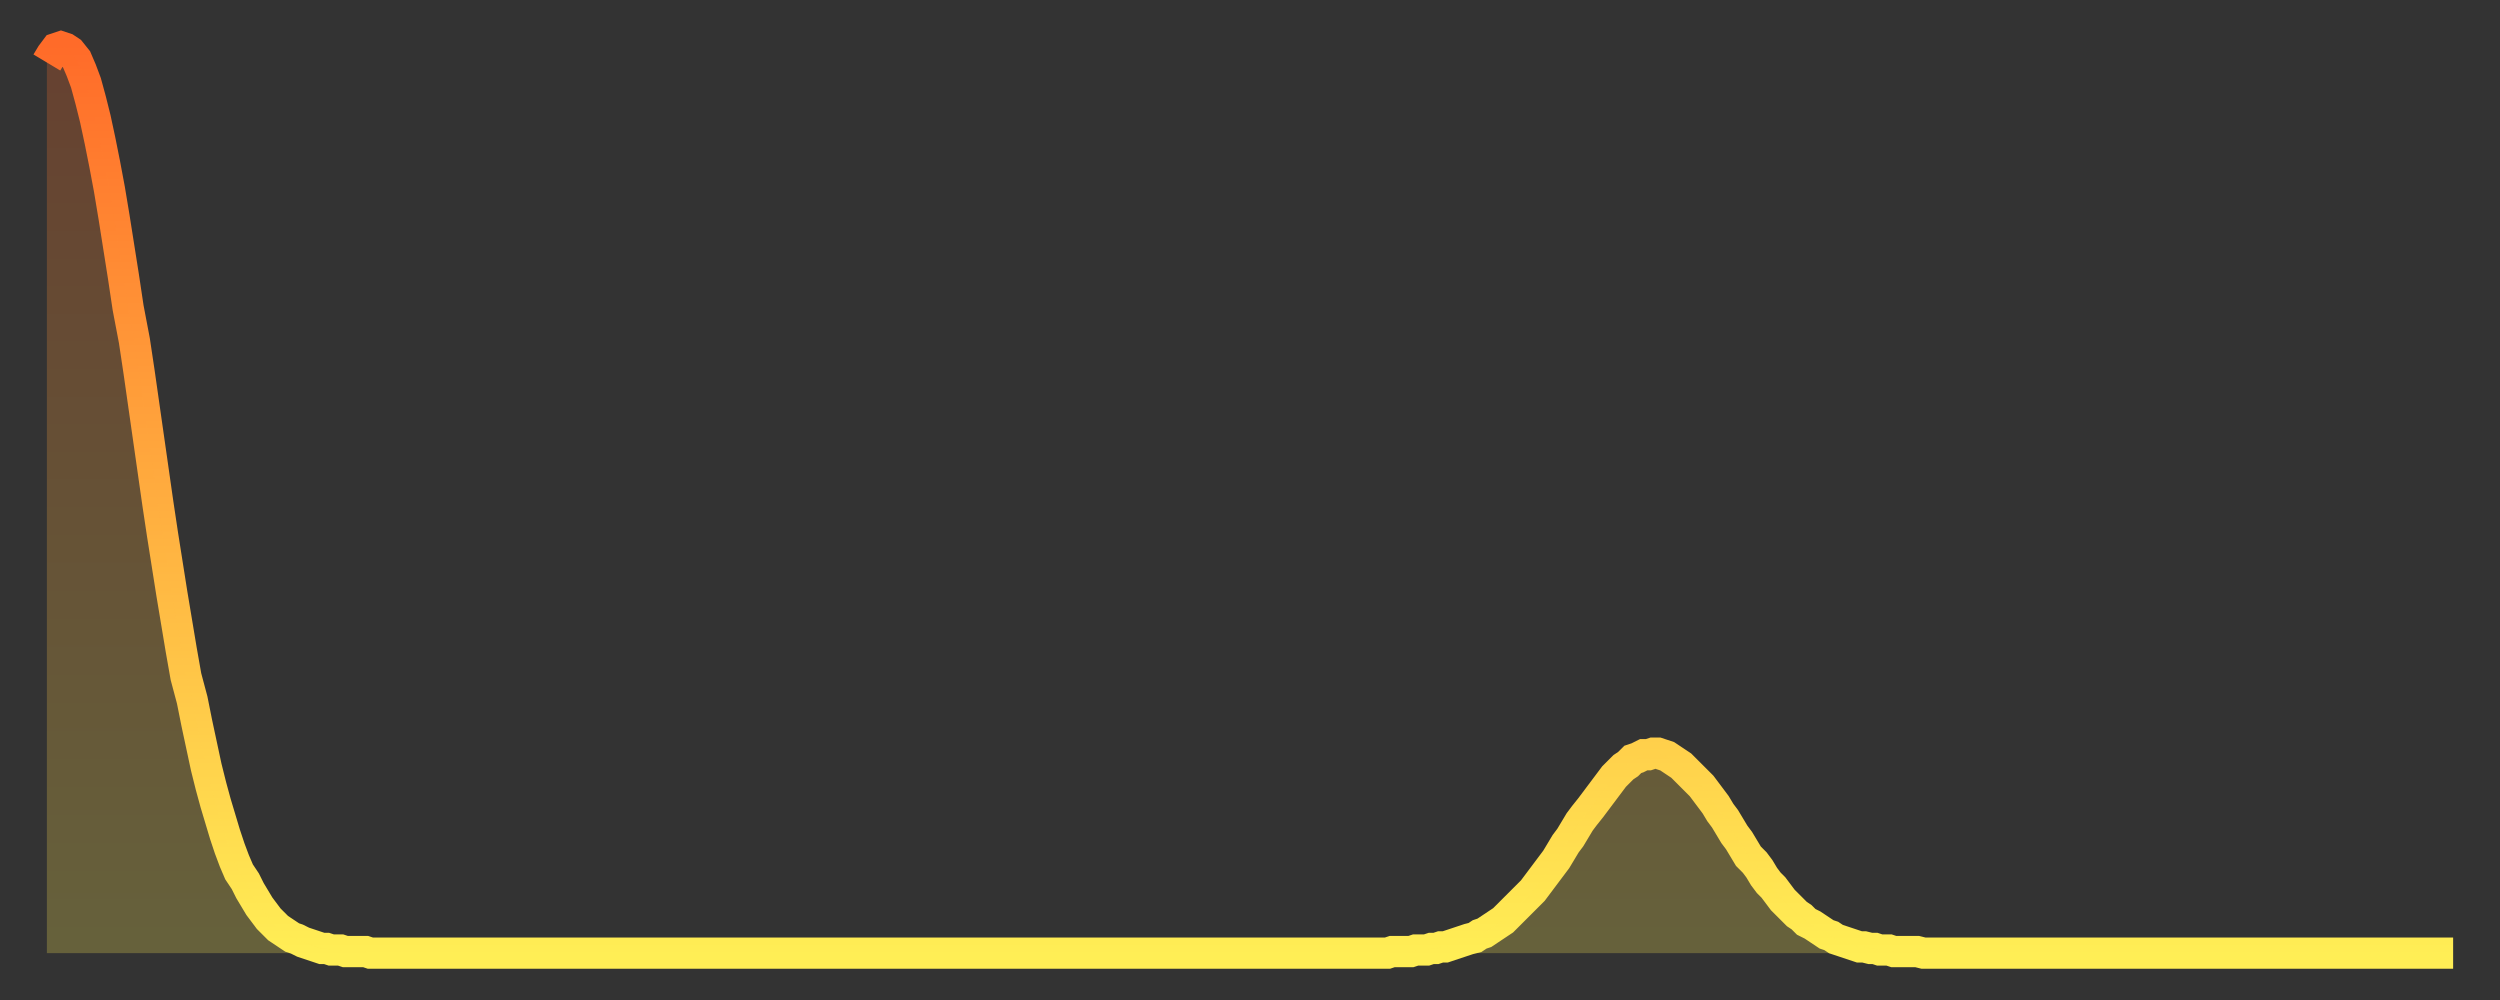
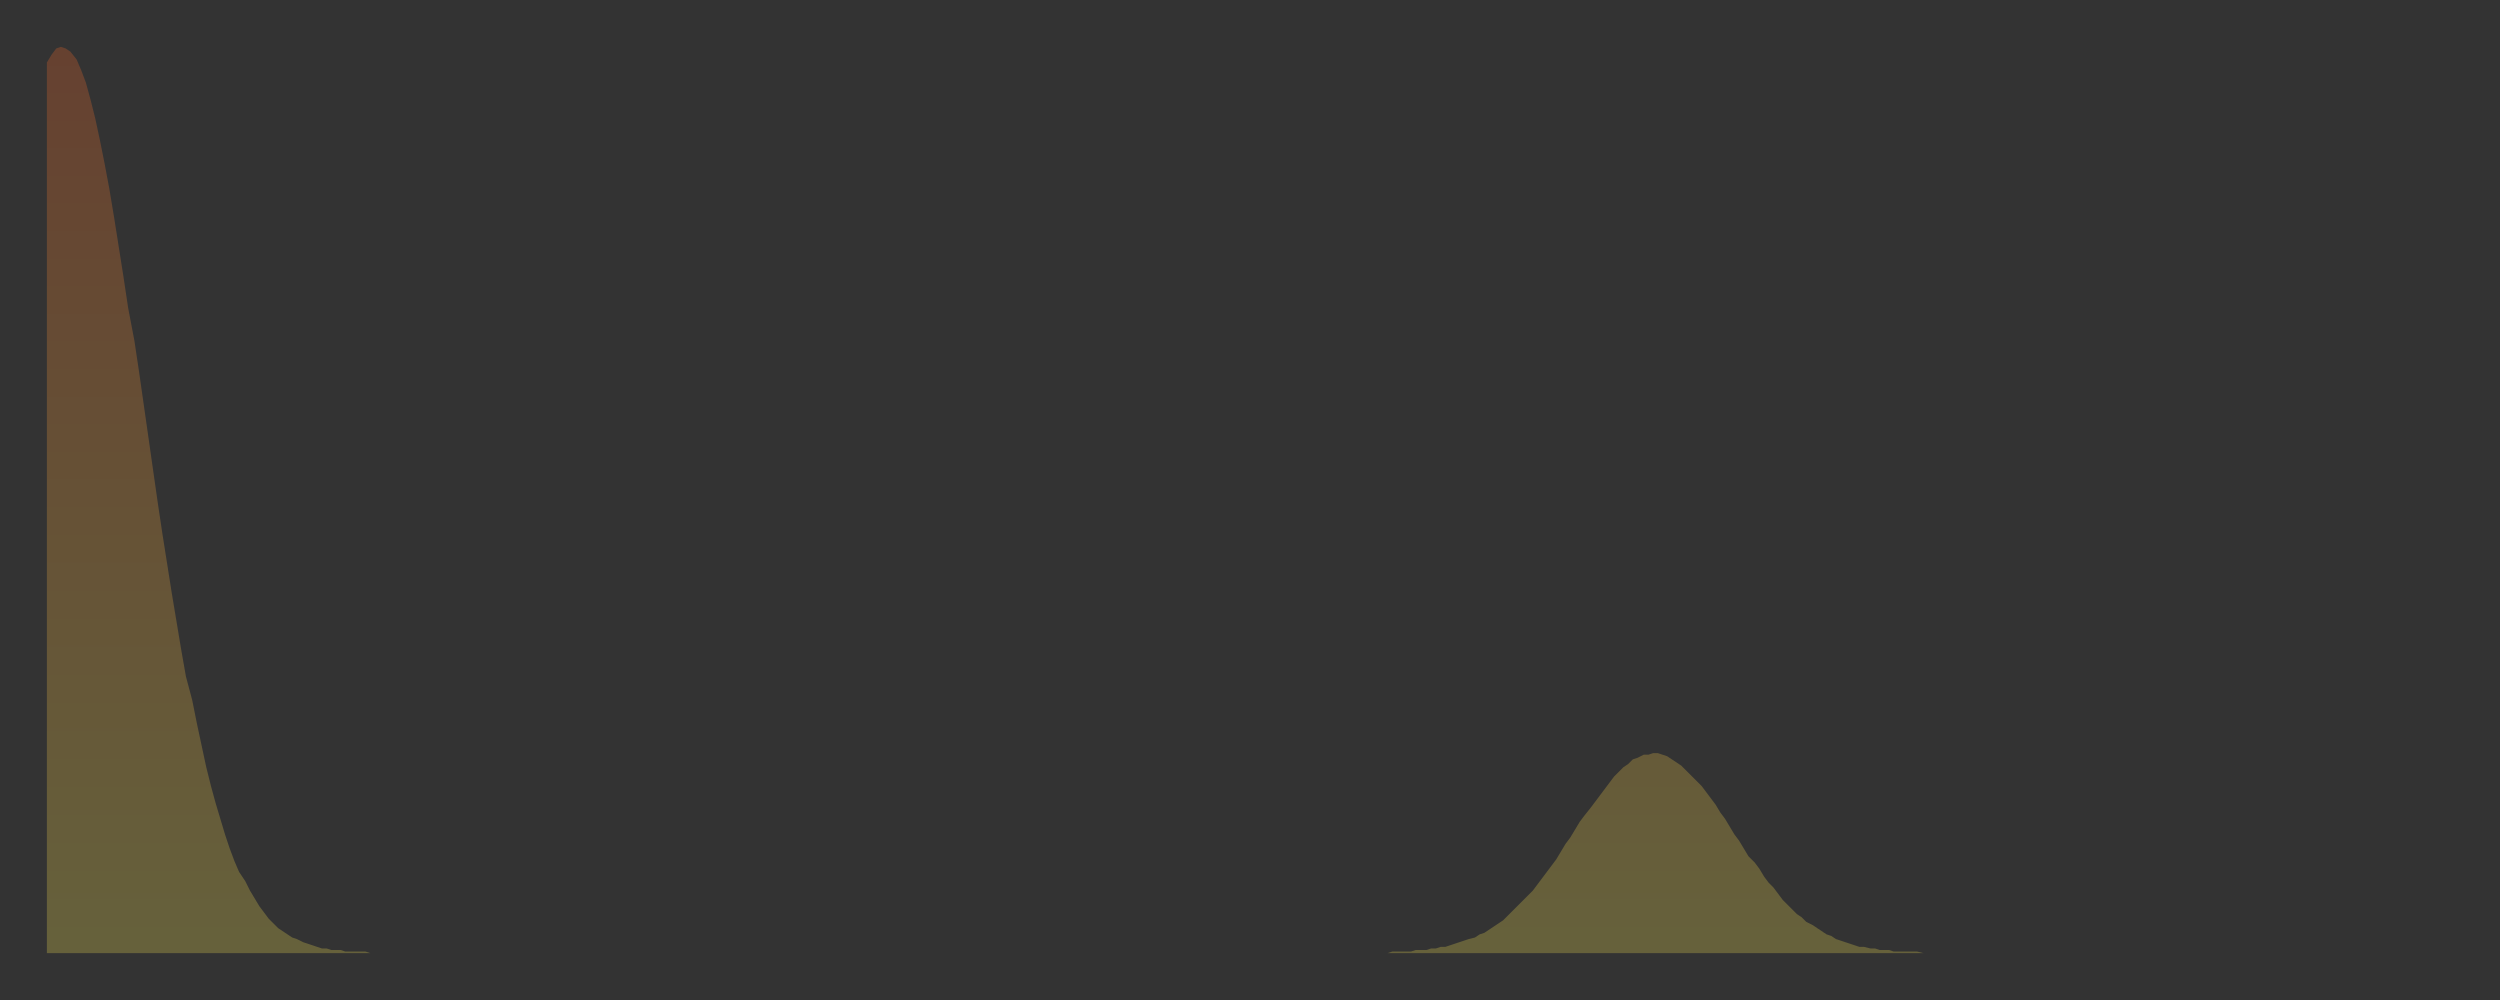
<svg xmlns="http://www.w3.org/2000/svg" baseProfile="full" height="64" version="1.1" width="160">
  <rect width="100%" height="100%" fill="#333333" stroke="none" />
  <defs>
    <linearGradient id="id183144" x1="0" x2="0" y1="0" y2="1">
      <stop offset="0%" stop-color="#ff6b29" />
      <stop offset="50%" stop-color="#ffad3f" />
      <stop offset="100%" stop-color="#ffee55" />
    </linearGradient>
  </defs>
  <g transform="translate(3,3)">
    <g>
-       <path d="M 0.0 1.0 0.3 0.5 0.6 0.1 0.9 0.0 1.2 0.1 1.5 0.3 1.9 0.8 2.2 1.5 2.5 2.3 2.8 3.4 3.1 4.6 3.4 6.0 3.7 7.5 4.0 9.1 4.3 10.9 4.6 12.8 4.9 14.7 5.2 16.7 5.6 18.8 5.9 20.8 6.2 22.9 6.5 25.0 6.8 27.1 7.1 29.2 7.4 31.2 7.7 33.1 8.0 35.0 8.3 36.8 8.6 38.6 8.9 40.3 9.3 41.8 9.6 43.3 9.9 44.7 10.2 46.1 10.5 47.3 10.8 48.4 11.1 49.4 11.4 50.4 11.7 51.3 12.0 52.1 12.3 52.8 12.7 53.4 13.0 54.0 13.3 54.5 13.6 55.0 13.9 55.4 14.2 55.8 14.5 56.1 14.8 56.4 15.1 56.6 15.4 56.8 15.7 57.0 16.0 57.1 16.4 57.3 16.7 57.4 17.0 57.5 17.3 57.6 17.6 57.7 17.9 57.7 18.2 57.8 18.5 57.8 18.8 57.8 19.1 57.9 19.4 57.9 19.8 57.9 20.1 57.9 20.4 57.9 20.7 58.0 21.0 58.0 21.3 58.0 21.6 58.0 21.9 58.0 22.2 58.0 22.5 58.0 22.8 58.0 23.1 58.0 23.5 58.0 23.8 58.0 24.1 58.0 24.4 58.0 24.7 58.0 25.0 58.0 25.3 58.0 25.6 58.0 25.9 58.0 26.2 58.0 26.5 58.0 26.8 58.0 27.2 58.0 27.5 58.0 27.8 58.0 28.1 58.0 28.4 58.0 28.7 58.0 29.0 58.0 29.3 58.0 29.6 58.0 29.9 58.0 30.2 58.0 30.6 58.0 30.9 58.0 31.2 58.0 31.5 58.0 31.8 58.0 32.1 58.0 32.4 58.0 32.7 58.0 33.0 58.0 33.3 58.0 33.6 58.0 33.9 58.0 34.3 58.0 34.6 58.0 34.9 58.0 35.2 58.0 35.5 58.0 35.8 58.0 36.1 58.0 36.4 58.0 36.7 58.0 37.0 58.0 37.3 58.0 37.7 58.0 38.0 58.0 38.3 58.0 38.6 58.0 38.9 58.0 39.2 58.0 39.5 58.0 39.8 58.0 40.1 58.0 40.4 58.0 40.7 58.0 41.0 58.0 41.4 58.0 41.7 58.0 42.0 58.0 42.3 58.0 42.6 58.0 42.9 58.0 43.2 58.0 43.5 58.0 43.8 58.0 44.1 58.0 44.4 58.0 44.7 58.0 45.1 58.0 45.4 58.0 45.7 58.0 46.0 58.0 46.3 58.0 46.6 58.0 46.9 58.0 47.2 58.0 47.5 58.0 47.8 58.0 48.1 58.0 48.5 58.0 48.8 58.0 49.1 58.0 49.4 58.0 49.7 58.0 50.0 58.0 50.3 58.0 50.6 58.0 50.9 58.0 51.2 58.0 51.5 58.0 51.8 58.0 52.2 58.0 52.5 58.0 52.8 58.0 53.1 58.0 53.4 58.0 53.7 58.0 54.0 58.0 54.3 58.0 54.6 58.0 54.9 58.0 55.2 58.0 55.6 58.0 55.9 58.0 56.2 58.0 56.5 58.0 56.8 58.0 57.1 58.0 57.4 58.0 57.7 58.0 58.0 58.0 58.3 58.0 58.6 58.0 58.9 58.0 59.3 58.0 59.6 58.0 59.9 58.0 60.2 58.0 60.5 58.0 60.8 58.0 61.1 58.0 61.4 58.0 61.7 58.0 62.0 58.0 62.3 58.0 62.6 58.0 63.0 58.0 63.3 58.0 63.6 58.0 63.9 58.0 64.2 58.0 64.5 58.0 64.8 58.0 65.1 58.0 65.4 58.0 65.7 58.0 66.0 58.0 66.4 58.0 66.7 58.0 67.0 58.0 67.3 58.0 67.6 58.0 67.9 58.0 68.2 58.0 68.5 58.0 68.8 58.0 69.1 58.0 69.4 58.0 69.7 58.0 70.1 58.0 70.4 58.0 70.7 58.0 71.0 58.0 71.3 58.0 71.6 58.0 71.9 58.0 72.2 58.0 72.5 58.0 72.8 58.0 73.1 58.0 73.5 58.0 73.8 58.0 74.1 58.0 74.4 58.0 74.7 58.0 75.0 58.0 75.3 58.0 75.6 58.0 75.9 58.0 76.2 58.0 76.5 58.0 76.8 58.0 77.2 58.0 77.5 58.0 77.8 58.0 78.1 58.0 78.4 58.0 78.7 58.0 79.0 58.0 79.3 58.0 79.6 58.0 79.9 58.0 80.2 58.0 80.5 58.0 80.9 58.0 81.2 58.0 81.5 58.0 81.8 58.0 82.1 58.0 82.4 58.0 82.7 58.0 83.0 58.0 83.3 58.0 83.6 58.0 83.9 58.0 84.3 58.0 84.6 58.0 84.9 58.0 85.2 58.0 85.5 58.0 85.8 58.0 86.1 57.9 86.4 57.9 86.7 57.9 87.0 57.9 87.3 57.9 87.6 57.8 88.0 57.8 88.3 57.8 88.6 57.7 88.9 57.7 89.2 57.6 89.5 57.6 89.8 57.5 90.1 57.4 90.4 57.3 90.7 57.2 91.0 57.1 91.4 57.0 91.7 56.8 92.0 56.7 92.3 56.5 92.6 56.3 92.9 56.1 93.2 55.9 93.5 55.6 93.8 55.3 94.1 55.0 94.4 54.7 94.7 54.4 95.1 54.0 95.4 53.6 95.7 53.2 96.0 52.8 96.3 52.4 96.6 52.0 96.9 51.5 97.2 51.0 97.5 50.6 97.8 50.1 98.1 49.6 98.4 49.2 98.8 48.7 99.1 48.3 99.4 47.9 99.7 47.5 100.0 47.1 100.3 46.7 100.6 46.4 100.9 46.1 101.2 45.9 101.5 45.6 101.8 45.5 102.2 45.3 102.5 45.3 102.8 45.2 103.1 45.2 103.4 45.3 103.7 45.4 104.0 45.6 104.3 45.8 104.6 46.0 104.9 46.3 105.2 46.6 105.5 46.9 105.9 47.3 106.2 47.7 106.5 48.1 106.8 48.5 107.1 49.0 107.4 49.4 107.7 49.9 108.0 50.4 108.3 50.8 108.6 51.3 108.9 51.8 109.3 52.2 109.6 52.6 109.9 53.1 110.2 53.5 110.5 53.8 110.8 54.2 111.1 54.6 111.4 54.9 111.7 55.2 112.0 55.5 112.3 55.7 112.6 56.0 113.0 56.2 113.3 56.4 113.6 56.6 113.9 56.8 114.2 56.9 114.5 57.1 114.8 57.2 115.1 57.3 115.4 57.4 115.7 57.5 116.0 57.6 116.3 57.6 116.7 57.7 117.0 57.7 117.3 57.8 117.6 57.8 117.9 57.8 118.2 57.9 118.5 57.9 118.8 57.9 119.1 57.9 119.4 57.9 119.7 57.9 120.1 58.0 120.4 58.0 120.7 58.0 121.0 58.0 121.3 58.0 121.6 58.0 121.9 58.0 122.2 58.0 122.5 58.0 122.8 58.0 123.1 58.0 123.4 58.0 123.8 58.0 124.1 58.0 124.4 58.0 124.7 58.0 125.0 58.0 125.3 58.0 125.6 58.0 125.9 58.0 126.2 58.0 126.5 58.0 126.8 58.0 127.2 58.0 127.5 58.0 127.8 58.0 128.1 58.0 128.4 58.0 128.7 58.0 129.0 58.0 129.3 58.0 129.6 58.0 129.9 58.0 130.2 58.0 130.5 58.0 130.9 58.0 131.2 58.0 131.5 58.0 131.8 58.0 132.1 58.0 132.4 58.0 132.7 58.0 133.0 58.0 133.3 58.0 133.6 58.0 133.9 58.0 134.2 58.0 134.6 58.0 134.9 58.0 135.2 58.0 135.5 58.0 135.8 58.0 136.1 58.0 136.4 58.0 136.7 58.0 137.0 58.0 137.3 58.0 137.6 58.0 138.0 58.0 138.3 58.0 138.6 58.0 138.9 58.0 139.2 58.0 139.5 58.0 139.8 58.0 140.1 58.0 140.4 58.0 140.7 58.0 141.0 58.0 141.3 58.0 141.7 58.0 142.0 58.0 142.3 58.0 142.6 58.0 142.9 58.0 143.2 58.0 143.5 58.0 143.8 58.0 144.1 58.0 144.4 58.0 144.7 58.0 145.1 58.0 145.4 58.0 145.7 58.0 146.0 58.0 146.3 58.0 146.6 58.0 146.9 58.0 147.2 58.0 147.5 58.0 147.8 58.0 148.1 58.0 148.4 58.0 148.8 58.0 149.1 58.0 149.4 58.0 149.7 58.0 150.0 58.0 150.3 58.0 150.6 58.0 150.9 58.0 151.2 58.0 151.5 58.0 151.8 58.0 152.1 58.0 152.5 58.0 152.8 58.0 153.1 58.0 153.4 58.0 153.7 58.0 154.0 58.0" fill="none" id="graph-curve" opacity="1" stroke="url(#id183144)" stroke-width="2" />
      <path d="M 0 58 L 0.0 1.0 0.3 0.5 0.6 0.1 0.9 0.0 1.2 0.1 1.5 0.3 1.9 0.8 2.2 1.5 2.5 2.3 2.8 3.4 3.1 4.6 3.4 6.0 3.7 7.5 4.0 9.1 4.3 10.9 4.6 12.8 4.9 14.7 5.2 16.7 5.6 18.8 5.9 20.8 6.2 22.9 6.5 25.0 6.8 27.1 7.1 29.2 7.4 31.2 7.7 33.1 8.0 35.0 8.3 36.8 8.6 38.6 8.9 40.3 9.3 41.8 9.6 43.3 9.9 44.7 10.2 46.1 10.5 47.3 10.8 48.4 11.1 49.4 11.4 50.4 11.7 51.3 12.0 52.1 12.3 52.8 12.7 53.4 13.0 54.0 13.3 54.5 13.6 55.0 13.9 55.4 14.2 55.8 14.5 56.1 14.8 56.4 15.1 56.6 15.4 56.8 15.7 57.0 16.0 57.1 16.4 57.3 16.7 57.4 17.0 57.5 17.3 57.6 17.6 57.7 17.9 57.7 18.2 57.8 18.5 57.8 18.8 57.8 19.1 57.9 19.4 57.9 19.8 57.9 20.1 57.9 20.4 57.9 20.7 58.0 21.0 58.0 21.3 58.0 21.6 58.0 21.9 58.0 22.2 58.0 22.5 58.0 22.8 58.0 23.1 58.0 23.5 58.0 23.8 58.0 24.1 58.0 24.4 58.0 24.7 58.0 25.0 58.0 25.3 58.0 25.6 58.0 25.9 58.0 26.2 58.0 26.5 58.0 26.8 58.0 27.2 58.0 27.5 58.0 27.8 58.0 28.1 58.0 28.4 58.0 28.7 58.0 29.0 58.0 29.3 58.0 29.6 58.0 29.9 58.0 30.2 58.0 30.6 58.0 30.9 58.0 31.2 58.0 31.5 58.0 31.8 58.0 32.1 58.0 32.4 58.0 32.7 58.0 33.0 58.0 33.3 58.0 33.6 58.0 33.9 58.0 34.3 58.0 34.6 58.0 34.9 58.0 35.2 58.0 35.5 58.0 35.8 58.0 36.1 58.0 36.4 58.0 36.7 58.0 37.0 58.0 37.3 58.0 37.7 58.0 38.0 58.0 38.3 58.0 38.6 58.0 38.9 58.0 39.2 58.0 39.5 58.0 39.8 58.0 40.1 58.0 40.4 58.0 40.7 58.0 41.0 58.0 41.4 58.0 41.7 58.0 42.0 58.0 42.3 58.0 42.6 58.0 42.9 58.0 43.2 58.0 43.5 58.0 43.8 58.0 44.1 58.0 44.4 58.0 44.7 58.0 45.1 58.0 45.4 58.0 45.7 58.0 46.0 58.0 46.3 58.0 46.6 58.0 46.9 58.0 47.2 58.0 47.5 58.0 47.8 58.0 48.1 58.0 48.5 58.0 48.8 58.0 49.1 58.0 49.4 58.0 49.7 58.0 50.0 58.0 50.3 58.0 50.6 58.0 50.9 58.0 51.2 58.0 51.5 58.0 51.8 58.0 52.2 58.0 52.5 58.0 52.8 58.0 53.1 58.0 53.4 58.0 53.7 58.0 54.0 58.0 54.3 58.0 54.6 58.0 54.9 58.0 55.2 58.0 55.6 58.0 55.9 58.0 56.2 58.0 56.5 58.0 56.8 58.0 57.1 58.0 57.4 58.0 57.7 58.0 58.0 58.0 58.3 58.0 58.6 58.0 58.9 58.0 59.3 58.0 59.6 58.0 59.9 58.0 60.2 58.0 60.5 58.0 60.8 58.0 61.1 58.0 61.4 58.0 61.7 58.0 62.0 58.0 62.3 58.0 62.6 58.0 63.0 58.0 63.3 58.0 63.6 58.0 63.9 58.0 64.2 58.0 64.5 58.0 64.8 58.0 65.1 58.0 65.4 58.0 65.7 58.0 66.0 58.0 66.4 58.0 66.7 58.0 67.0 58.0 67.3 58.0 67.6 58.0 67.9 58.0 68.2 58.0 68.5 58.0 68.8 58.0 69.1 58.0 69.4 58.0 69.7 58.0 70.1 58.0 70.4 58.0 70.7 58.0 71.0 58.0 71.3 58.0 71.6 58.0 71.9 58.0 72.2 58.0 72.5 58.0 72.8 58.0 73.1 58.0 73.5 58.0 73.8 58.0 74.1 58.0 74.4 58.0 74.7 58.0 75.0 58.0 75.3 58.0 75.6 58.0 75.9 58.0 76.2 58.0 76.5 58.0 76.8 58.0 77.2 58.0 77.5 58.0 77.8 58.0 78.1 58.0 78.4 58.0 78.7 58.0 79.0 58.0 79.3 58.0 79.6 58.0 79.9 58.0 80.2 58.0 80.5 58.0 80.9 58.0 81.2 58.0 81.5 58.0 81.8 58.0 82.1 58.0 82.4 58.0 82.7 58.0 83.0 58.0 83.3 58.0 83.6 58.0 83.9 58.0 84.3 58.0 84.6 58.0 84.9 58.0 85.2 58.0 85.5 58.0 85.8 58.0 86.1 57.9 86.4 57.9 86.7 57.9 87.0 57.9 87.3 57.9 87.6 57.8 88.0 57.8 88.3 57.8 88.6 57.7 88.9 57.7 89.2 57.6 89.5 57.6 89.8 57.5 90.1 57.4 90.4 57.3 90.7 57.2 91.0 57.1 91.4 57.0 91.7 56.8 92.0 56.7 92.3 56.5 92.6 56.3 92.9 56.1 93.2 55.9 93.5 55.6 93.8 55.3 94.1 55.0 94.4 54.7 94.7 54.4 95.1 54.0 95.4 53.6 95.7 53.2 96.0 52.8 96.3 52.4 96.6 52.0 96.9 51.5 97.2 51.0 97.5 50.6 97.8 50.1 98.1 49.6 98.4 49.2 98.8 48.7 99.1 48.3 99.4 47.9 99.7 47.5 100.0 47.1 100.3 46.7 100.6 46.4 100.9 46.1 101.2 45.9 101.5 45.6 101.8 45.5 102.2 45.3 102.5 45.3 102.8 45.2 103.1 45.2 103.4 45.3 103.7 45.4 104.0 45.6 104.3 45.8 104.6 46.0 104.9 46.3 105.2 46.6 105.5 46.9 105.9 47.3 106.2 47.7 106.5 48.1 106.8 48.5 107.1 49.0 107.4 49.4 107.7 49.9 108.0 50.4 108.3 50.8 108.6 51.3 108.9 51.8 109.3 52.2 109.6 52.6 109.9 53.1 110.2 53.5 110.5 53.8 110.8 54.2 111.1 54.6 111.4 54.9 111.7 55.2 112.0 55.5 112.3 55.7 112.6 56.0 113.0 56.2 113.3 56.4 113.6 56.6 113.9 56.8 114.2 56.9 114.5 57.1 114.8 57.2 115.1 57.3 115.4 57.4 115.7 57.5 116.0 57.6 116.3 57.6 116.7 57.7 117.0 57.7 117.3 57.8 117.6 57.8 117.9 57.8 118.2 57.9 118.5 57.9 118.8 57.9 119.1 57.9 119.4 57.9 119.7 57.9 120.1 58.0 120.4 58.0 120.7 58.0 121.0 58.0 121.3 58.0 121.6 58.0 121.9 58.0 122.2 58.0 122.5 58.0 122.8 58.0 123.1 58.0 123.4 58.0 123.8 58.0 124.1 58.0 124.4 58.0 124.7 58.0 125.0 58.0 125.3 58.0 125.6 58.0 125.9 58.0 126.2 58.0 126.5 58.0 126.8 58.0 127.2 58.0 127.5 58.0 127.8 58.0 128.1 58.0 128.4 58.0 128.7 58.0 129.0 58.0 129.3 58.0 129.6 58.0 129.9 58.0 130.2 58.0 130.5 58.0 130.9 58.0 131.2 58.0 131.5 58.0 131.8 58.0 132.1 58.0 132.4 58.0 132.7 58.0 133.0 58.0 133.3 58.0 133.6 58.0 133.9 58.0 134.2 58.0 134.6 58.0 134.9 58.0 135.2 58.0 135.5 58.0 135.8 58.0 136.1 58.0 136.4 58.0 136.7 58.0 137.0 58.0 137.3 58.0 137.6 58.0 138.0 58.0 138.3 58.0 138.6 58.0 138.9 58.0 139.2 58.0 139.5 58.0 139.8 58.0 140.1 58.0 140.4 58.0 140.7 58.0 141.0 58.0 141.3 58.0 141.7 58.0 142.0 58.0 142.3 58.0 142.6 58.0 142.9 58.0 143.2 58.0 143.5 58.0 143.8 58.0 144.1 58.0 144.4 58.0 144.7 58.0 145.1 58.0 145.4 58.0 145.7 58.0 146.0 58.0 146.3 58.0 146.6 58.0 146.9 58.0 147.2 58.0 147.5 58.0 147.8 58.0 148.1 58.0 148.4 58.0 148.8 58.0 149.1 58.0 149.4 58.0 149.7 58.0 150.0 58.0 150.3 58.0 150.6 58.0 150.9 58.0 151.2 58.0 151.5 58.0 151.8 58.0 152.1 58.0 152.5 58.0 152.8 58.0 153.1 58.0 153.4 58.0 153.7 58.0 154.0 58.0 154 58" fill="url(#id183144)" fill-opacity=".25" id="graph-shadow" />
    </g>
  </g>
</svg>